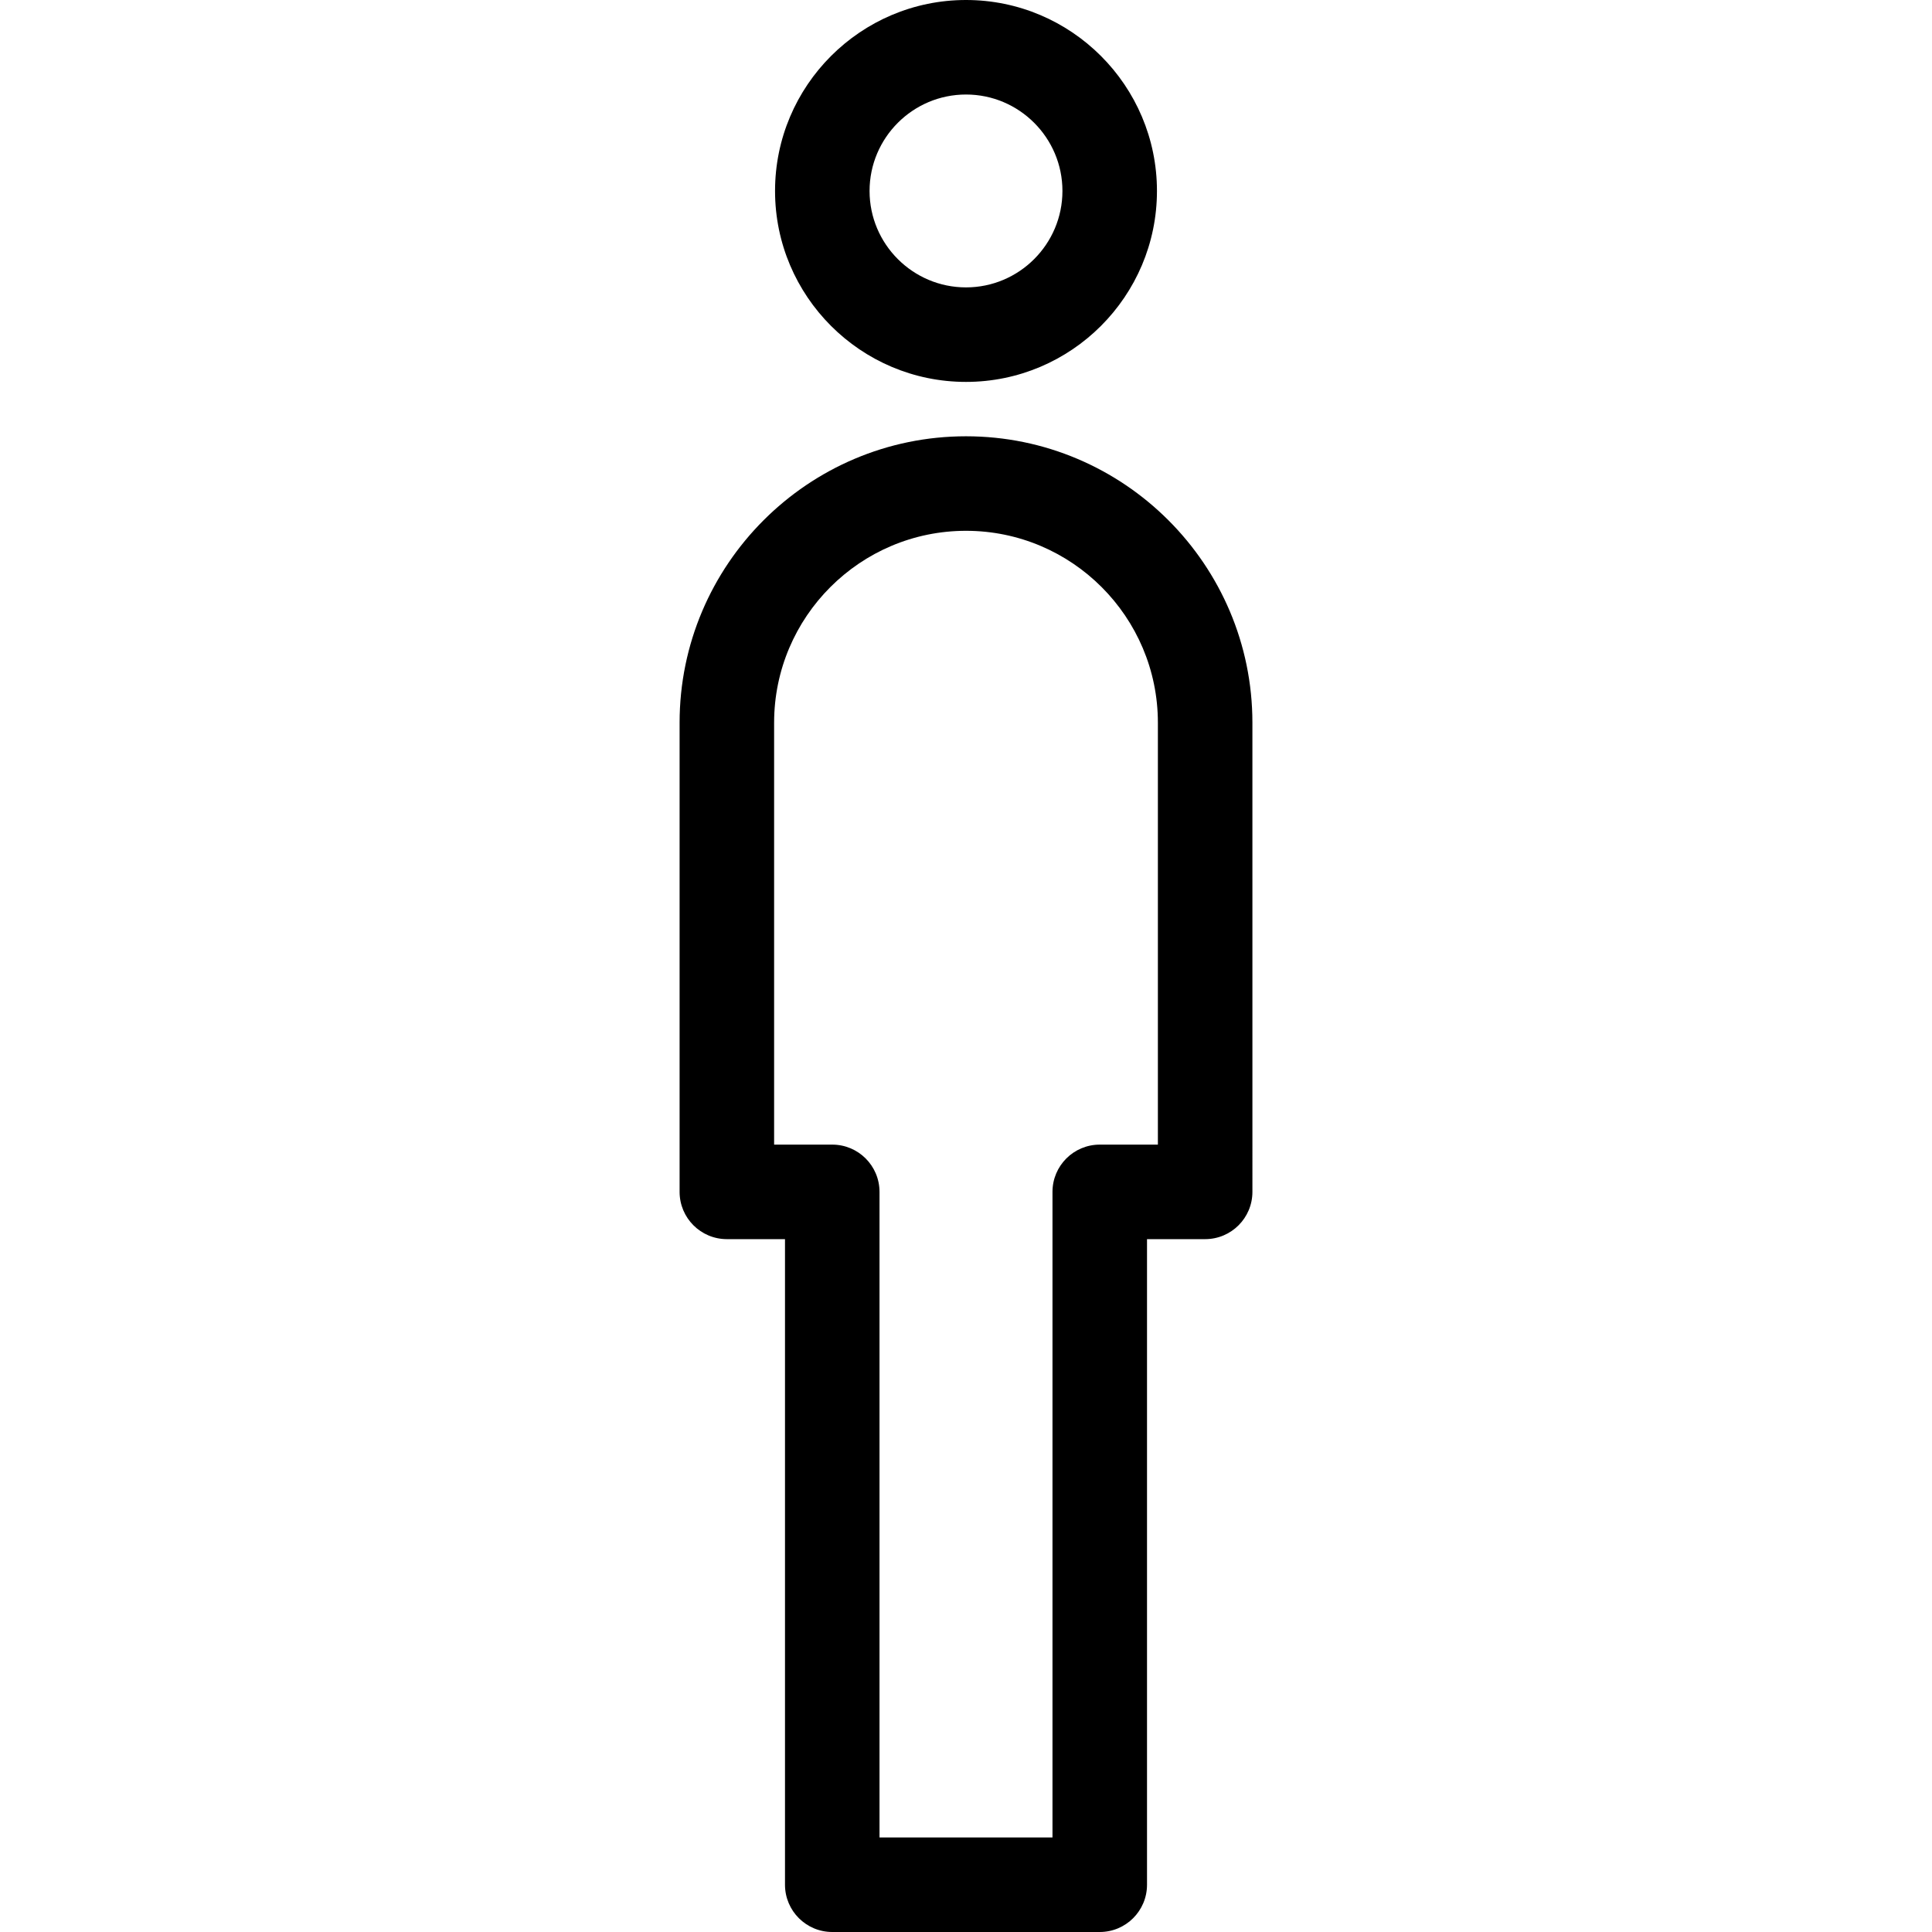
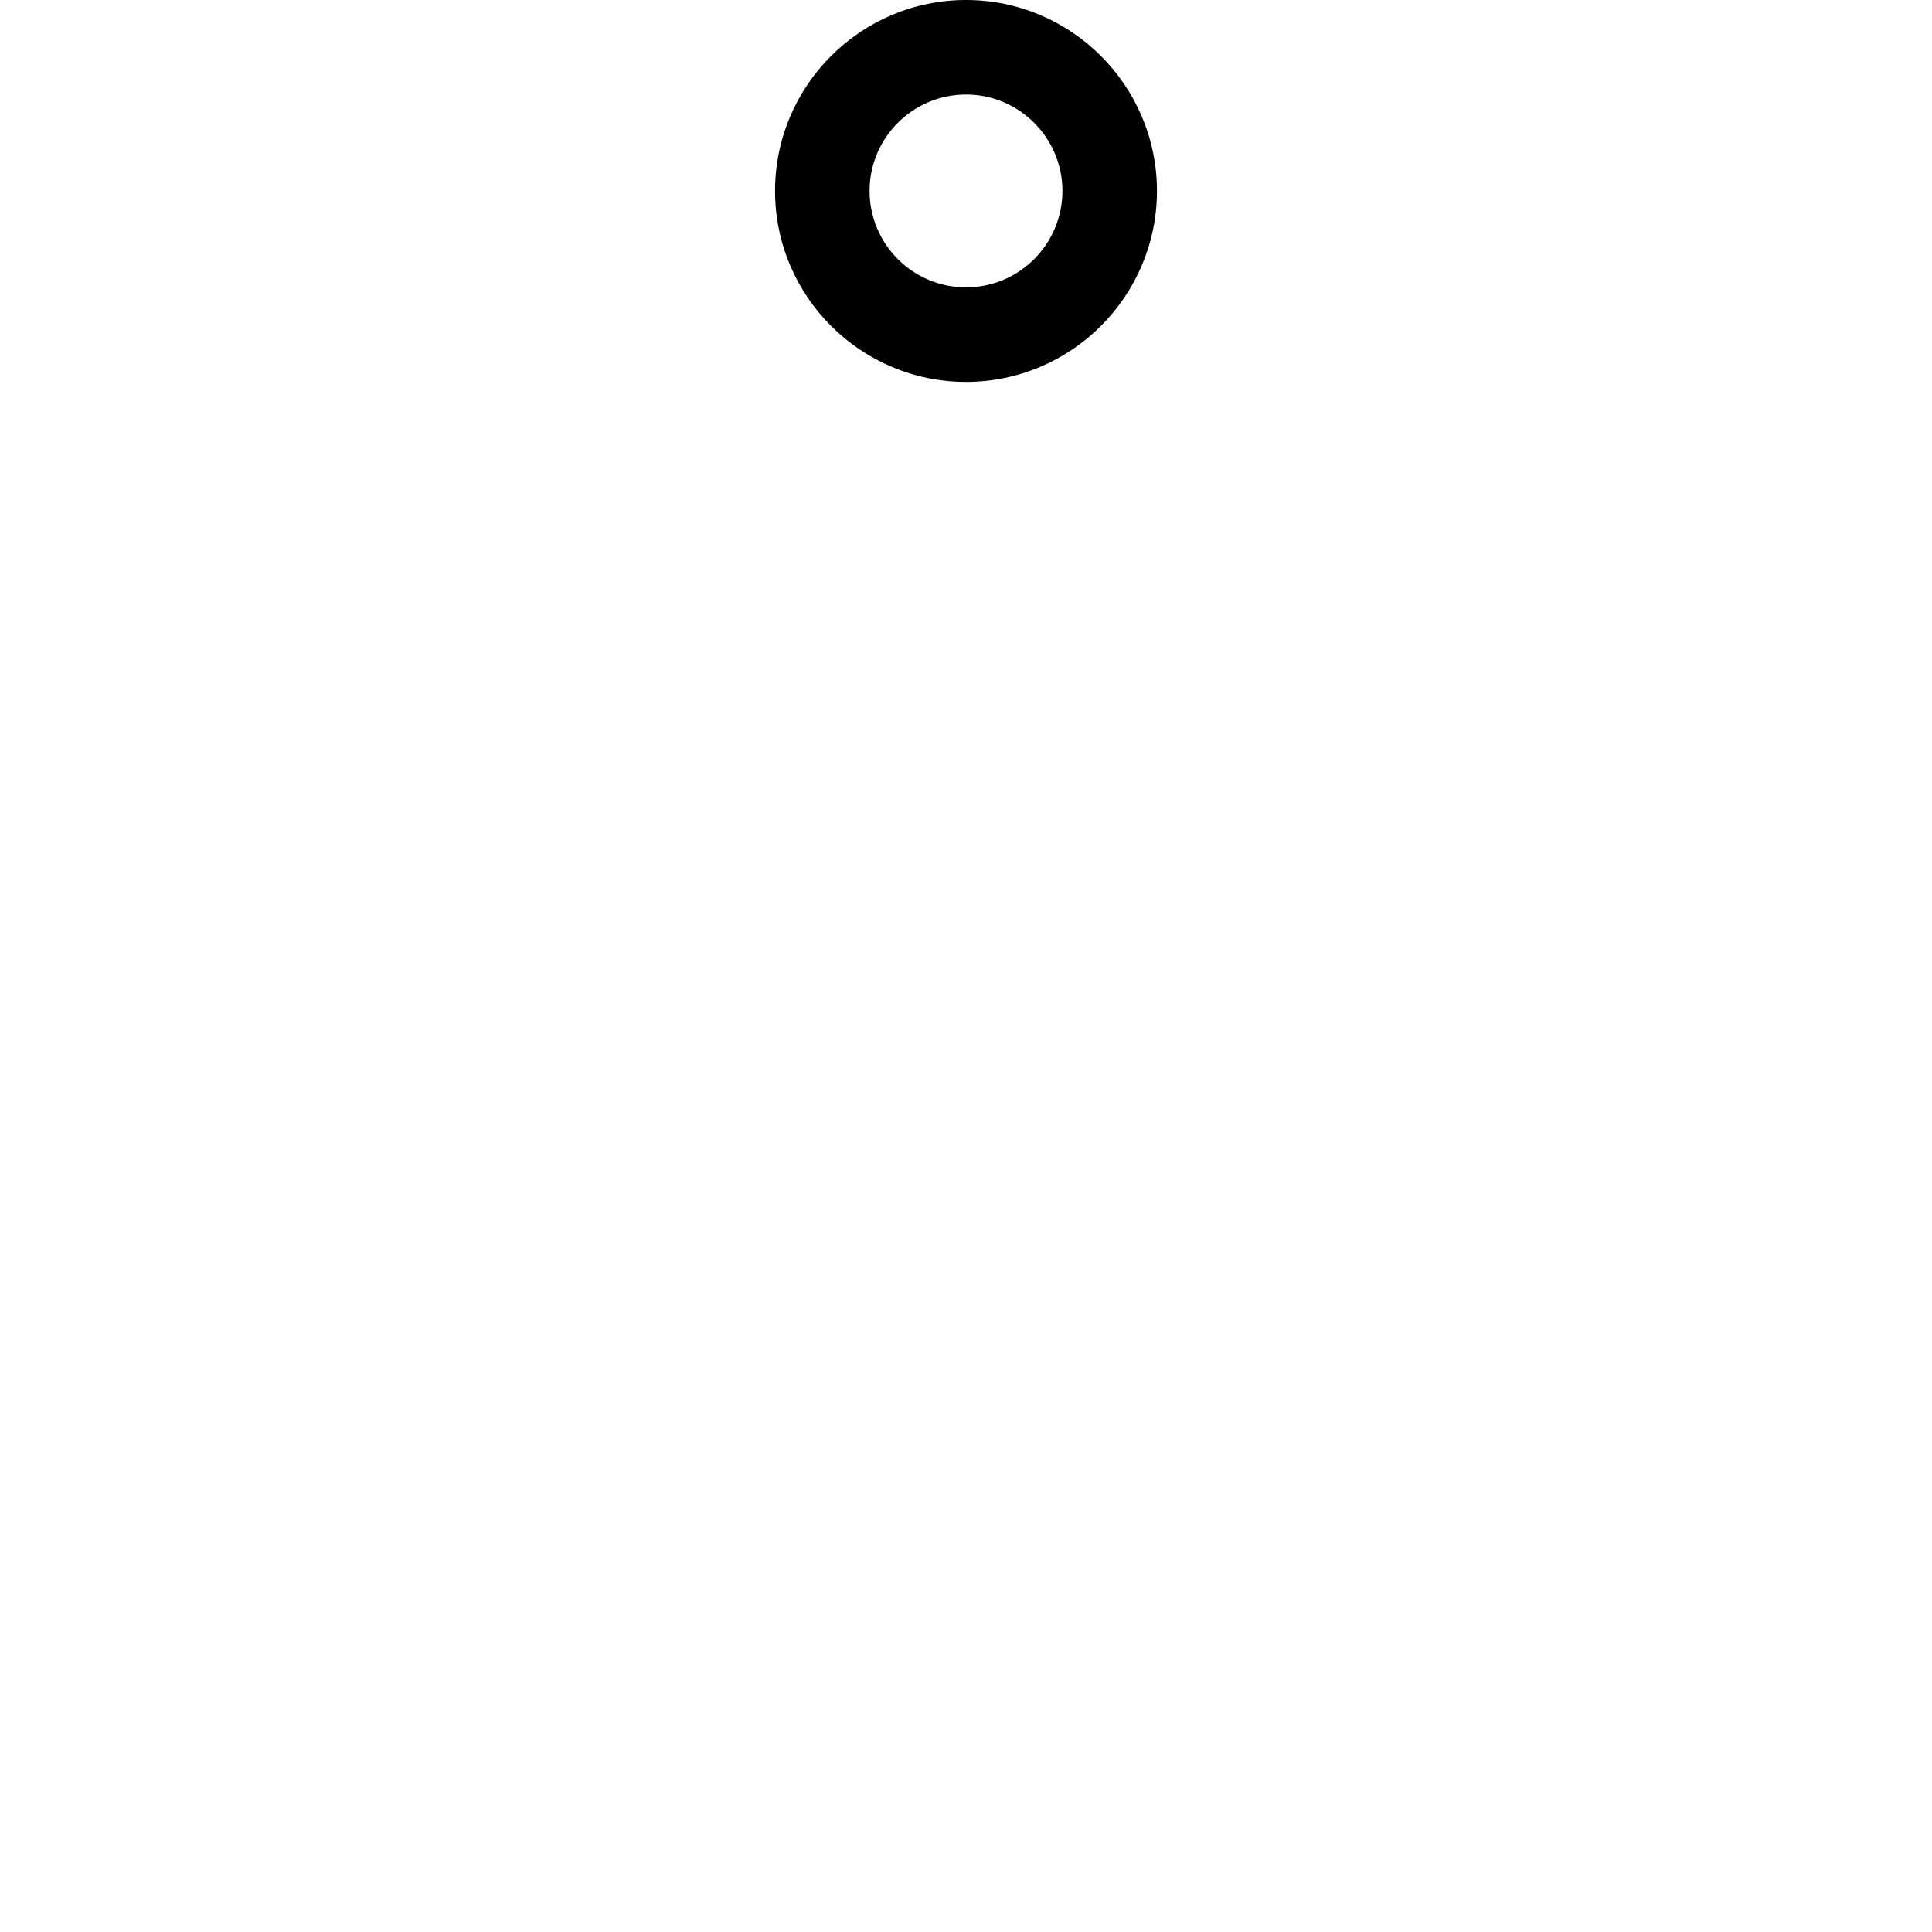
<svg xmlns="http://www.w3.org/2000/svg" fill="#000000" height="800px" width="800px" version="1.1" id="Capa_1" viewBox="0 0 245.28 245.28" xml:space="preserve">
  <g>
-     <path d="M122.64,55.389c-20.049,0-36.361,16.312-36.361,36.361v59.567c0,3.313,2.687,6,6,6h7.381v81.963c0,3.313,2.687,6,6,6h33.96   c3.313,0,6-2.687,6-6v-81.963h7.381c3.313,0,6-2.687,6-6V91.75C159.001,71.701,142.689,55.389,122.64,55.389z M147.001,145.317   h-7.381c-3.313,0-6,2.687-6,6v81.963h-21.96v-81.963c0-3.313-2.687-6-6-6h-7.381V91.75c0-13.433,10.928-24.361,24.361-24.361   s24.361,10.928,24.361,24.361V145.317z" />
    <path d="M122.64,48.485c13.368,0,24.243-10.875,24.243-24.243S136.008,0,122.64,0S98.397,10.875,98.397,24.243   S109.272,48.485,122.64,48.485z M122.64,12c6.75,0,12.243,5.492,12.243,12.243s-5.492,12.243-12.243,12.243   s-12.243-5.492-12.243-12.243S115.89,12,122.64,12z" />
  </g>
</svg>